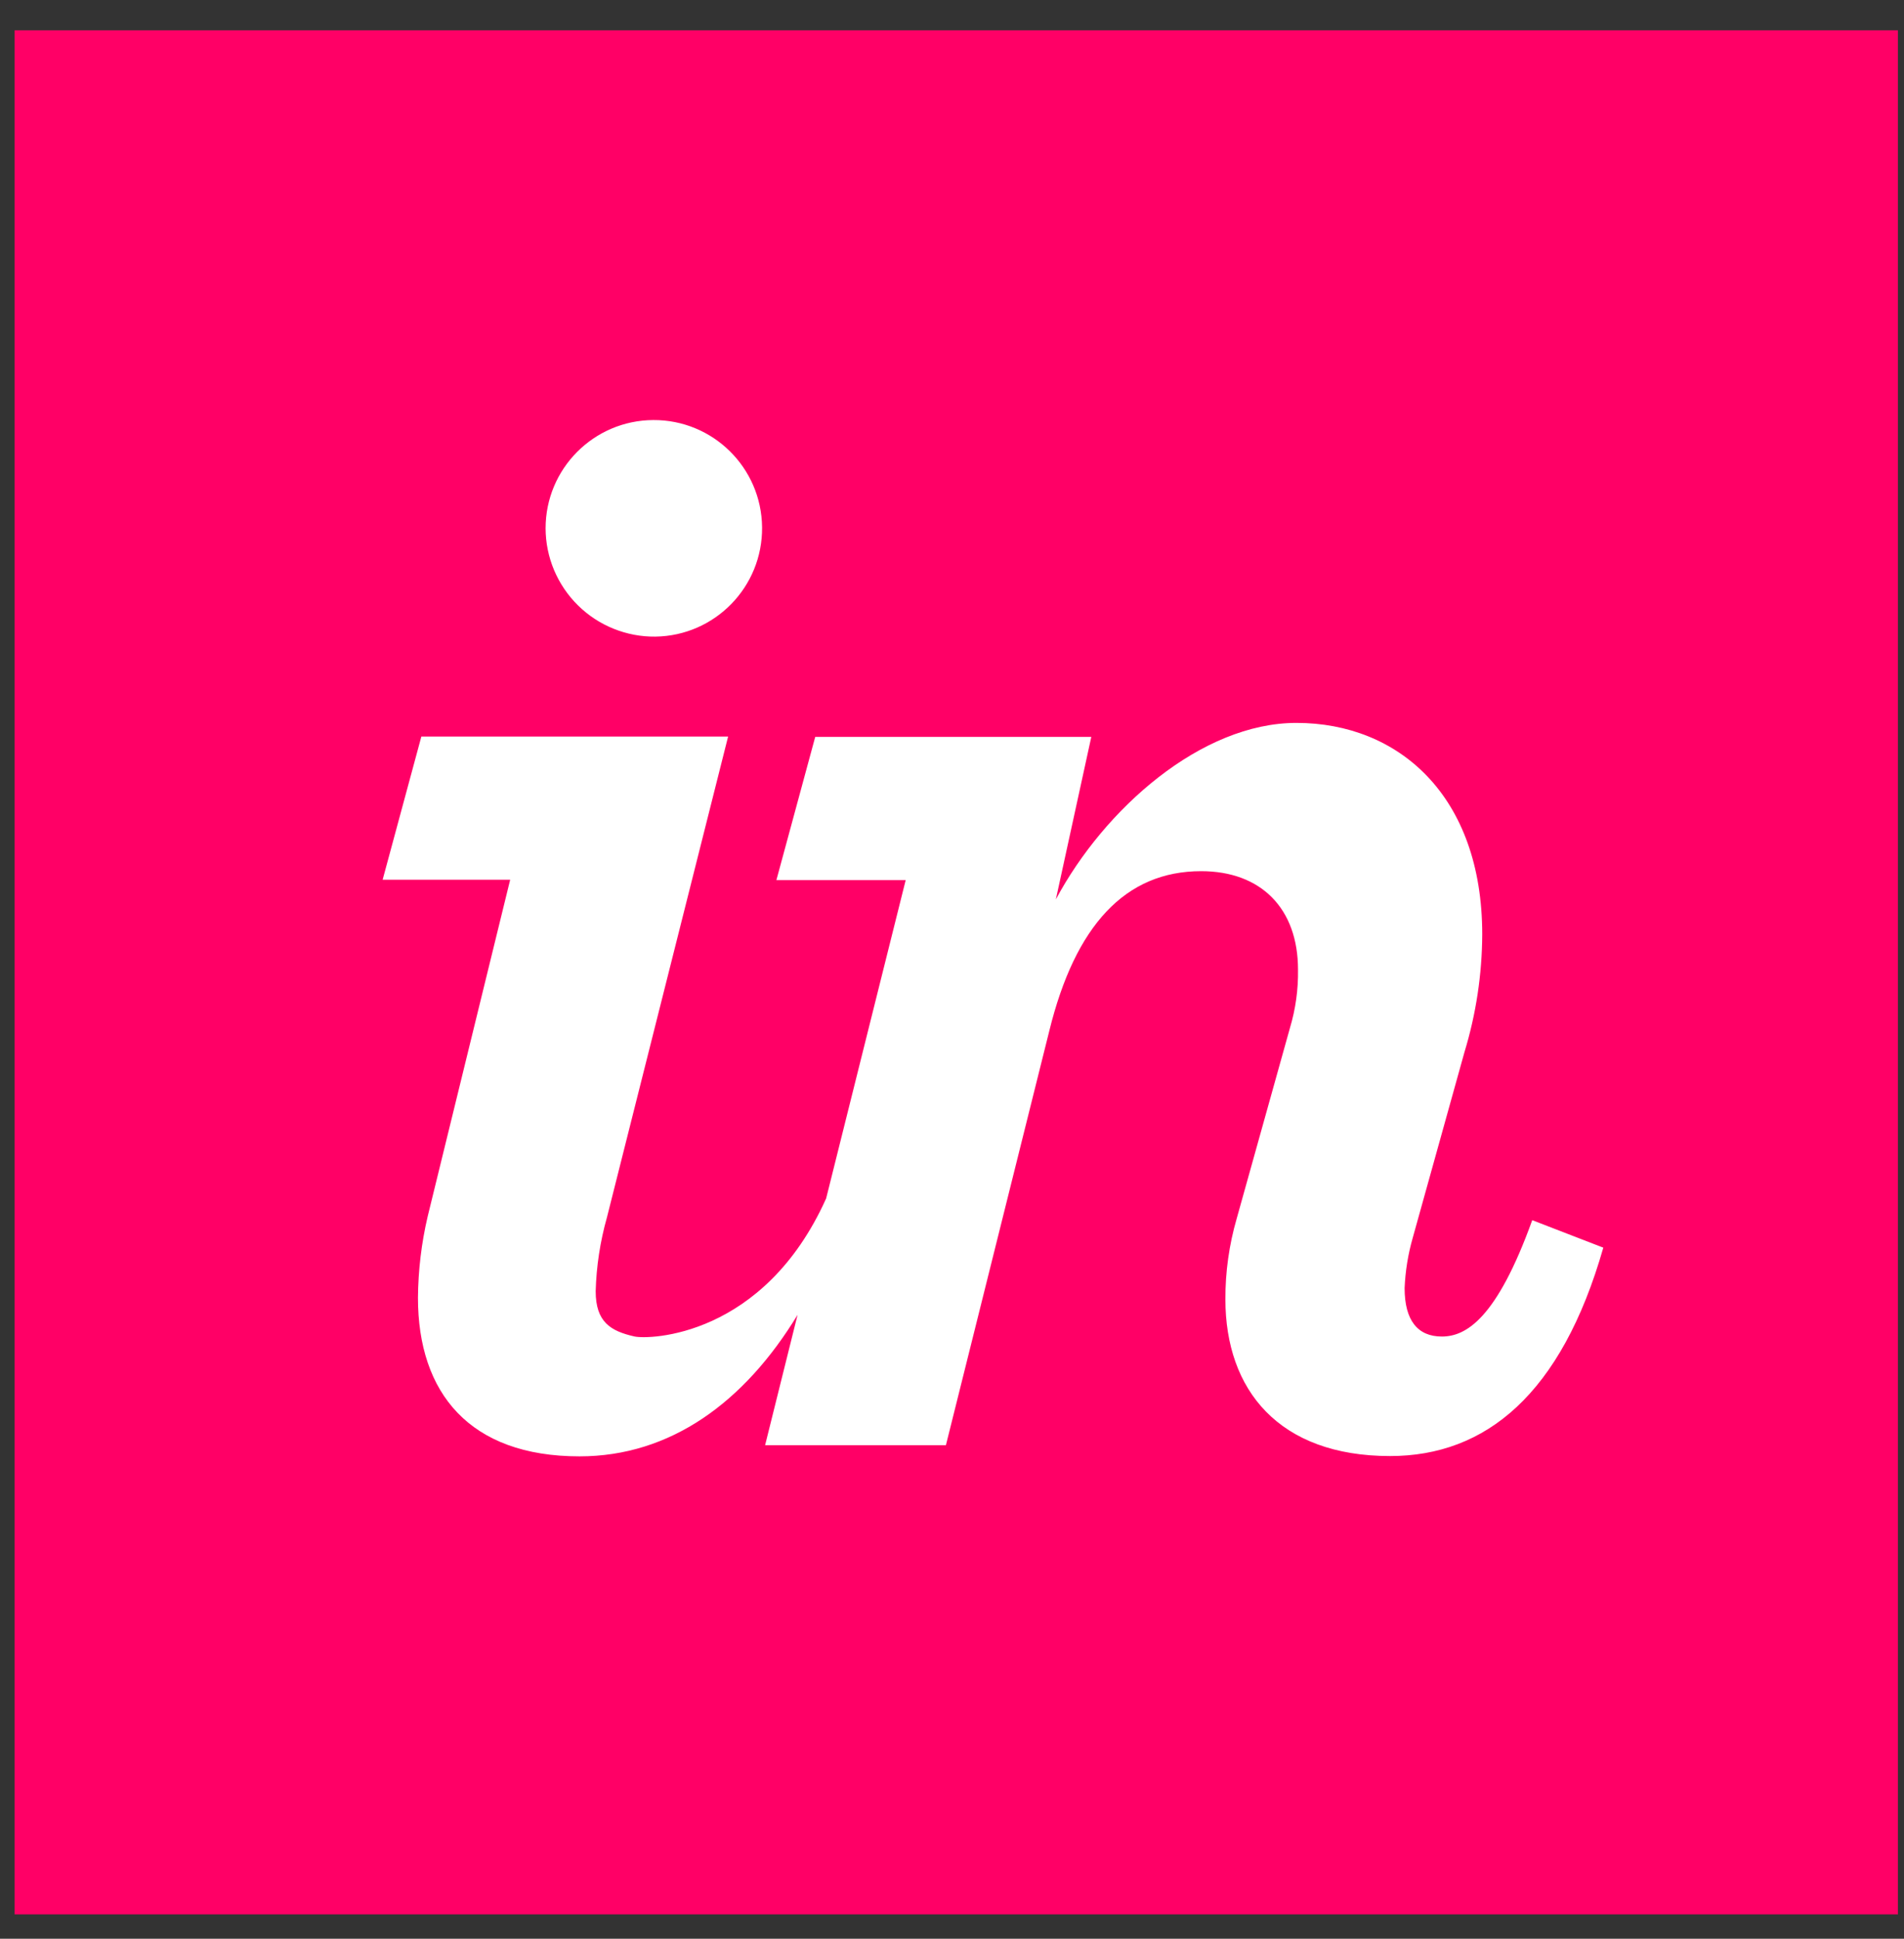
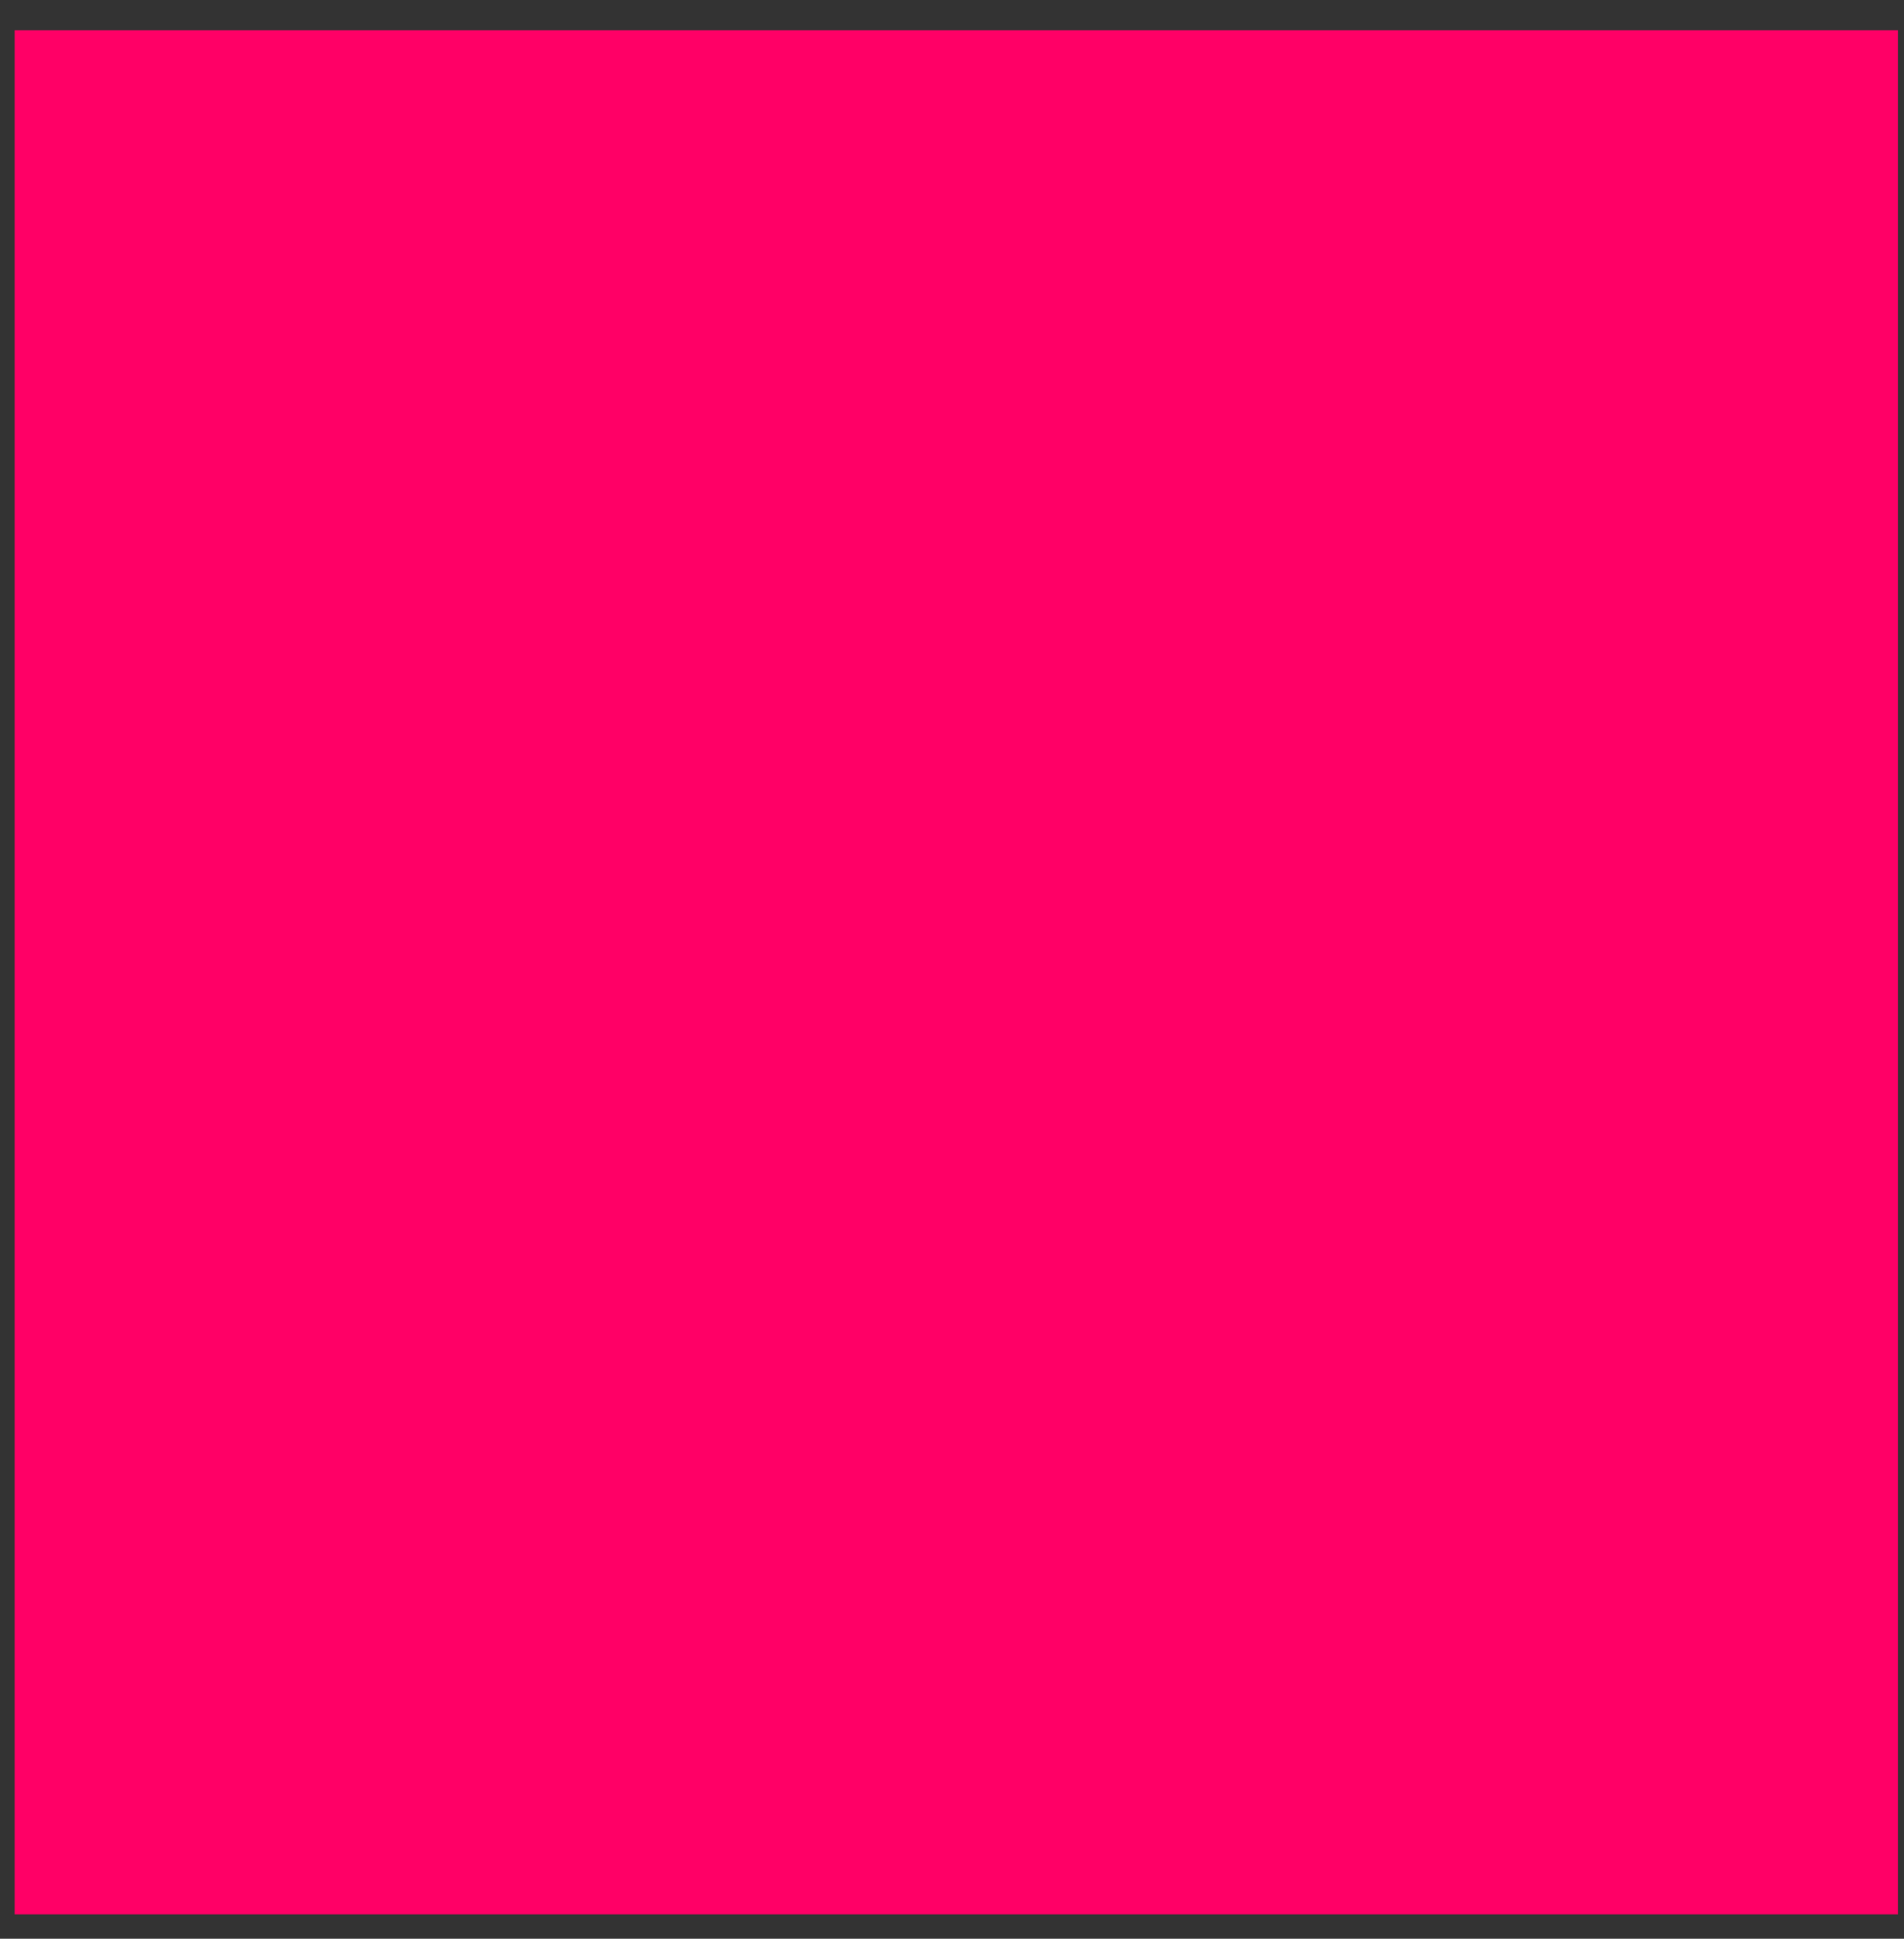
<svg xmlns="http://www.w3.org/2000/svg" width="56" height="57" viewBox="0 0 56 57" fill="none">
  <rect x="0" y="0" width="56" height="57" fill="#333333" stroke="none" />
  <g clip-path="url(#clip0_2591_9301)">
    <path d="M0.428 0.891H55.821V56.284H0.428V0.891Z" fill="#FF0066" />
-     <path d="M19.277 18.717C21.029 18.692 22.431 17.255 22.414 15.503C22.397 13.75 20.968 12.341 19.215 12.35C17.463 12.358 16.047 13.781 16.047 15.533C16.048 15.955 16.133 16.372 16.296 16.761C16.46 17.149 16.698 17.502 16.999 17.798C17.299 18.094 17.655 18.328 18.046 18.485C18.437 18.643 18.855 18.722 19.277 18.717ZM12.579 35.763C12.395 36.547 12.3 37.349 12.293 38.154C12.293 40.957 13.813 42.818 17.044 42.818C19.722 42.818 21.896 41.227 23.458 38.657L22.503 42.49H27.821L30.863 30.303C31.623 27.215 33.094 25.613 35.328 25.613C37.085 25.613 38.177 26.705 38.177 28.511C38.186 29.09 38.106 29.667 37.94 30.221L36.374 35.825C36.15 36.597 36.038 37.397 36.041 38.2C36.041 40.859 37.608 42.809 40.885 42.809C43.688 42.809 45.921 41.005 47.156 36.682L45.066 35.874C44.02 38.772 43.119 39.295 42.407 39.295C41.696 39.295 41.312 38.821 41.312 37.87C41.333 37.371 41.413 36.877 41.55 36.397L43.072 30.935C43.414 29.812 43.59 28.645 43.595 27.472C43.595 23.386 41.124 21.254 38.131 21.254C35.328 21.254 32.478 23.782 31.054 26.444L32.097 21.666H23.977L22.835 25.876H26.638L24.298 35.236C22.459 39.322 19.082 39.388 18.659 39.293C17.963 39.135 17.52 38.872 17.52 37.963C17.54 37.228 17.652 36.498 17.852 35.789L21.415 21.655H12.393L11.254 25.865H15.005L12.579 35.763Z" fill="white" />
  </g>
  <defs>
    <clipPath id="clip0_2591_9301">
      <rect width="55.394" height="55.394" fill="white" transform="translate(0.43 0.891)" />
    </clipPath>
  </defs>
</svg>